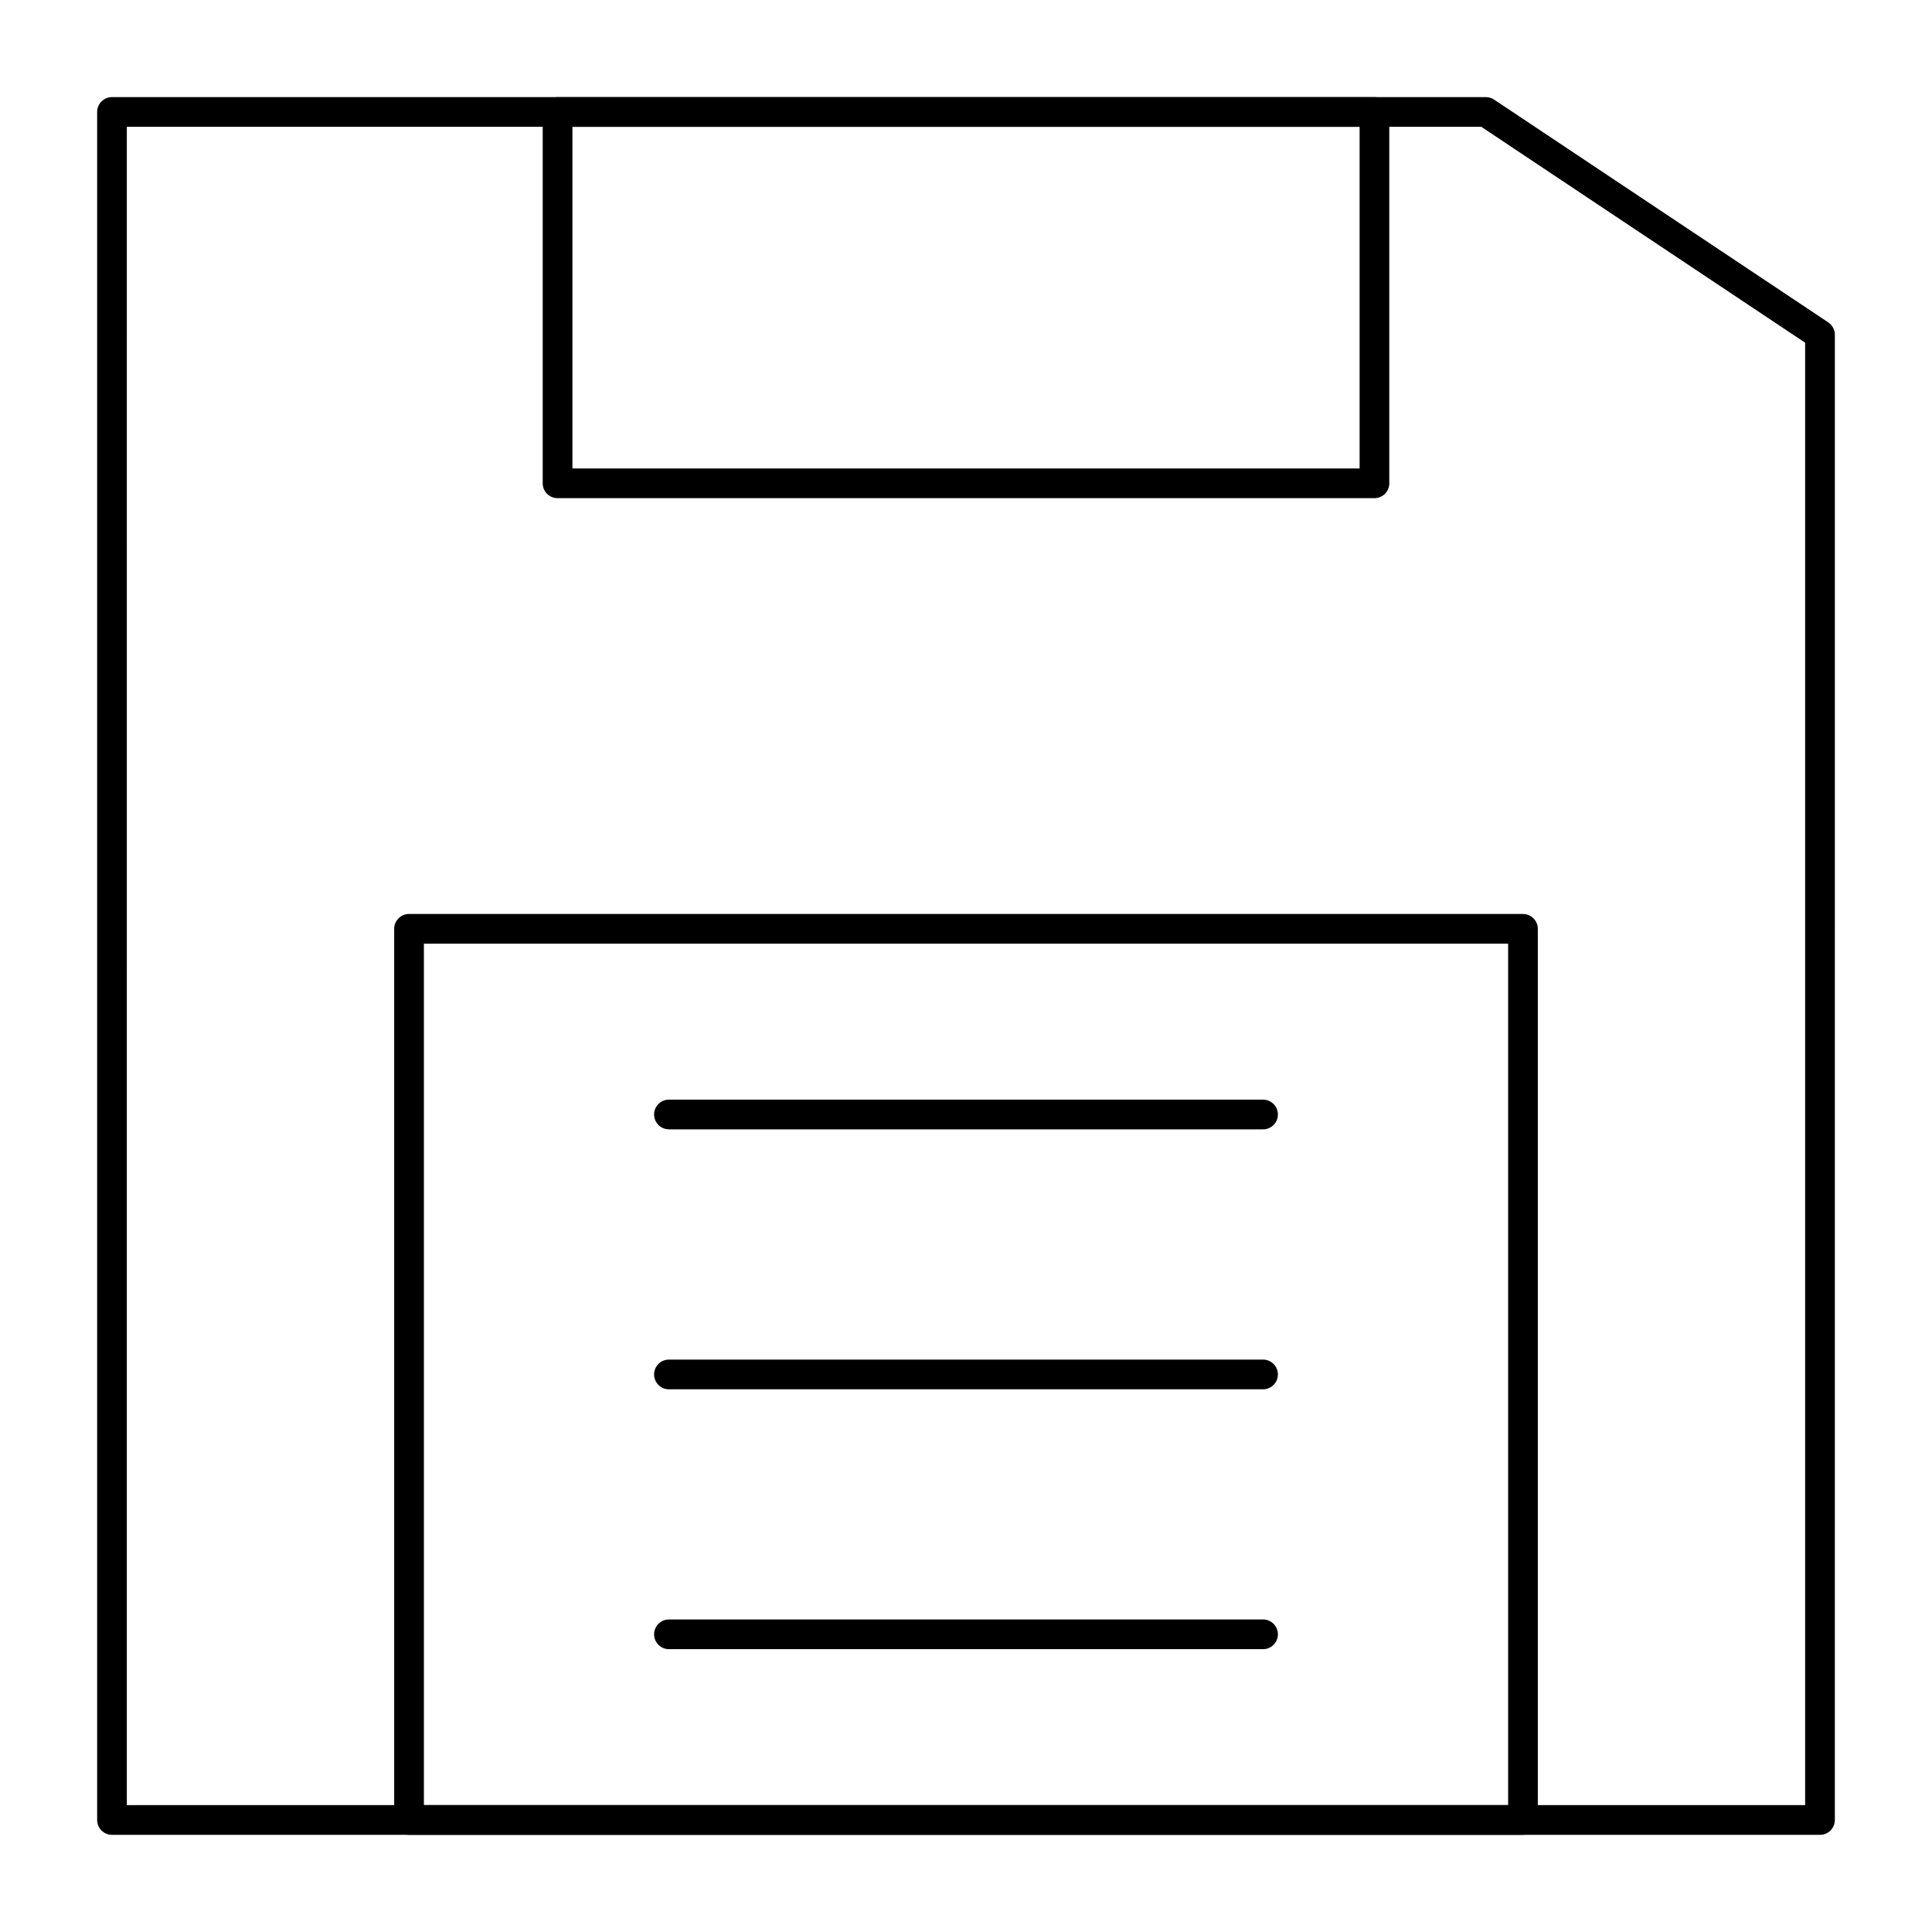
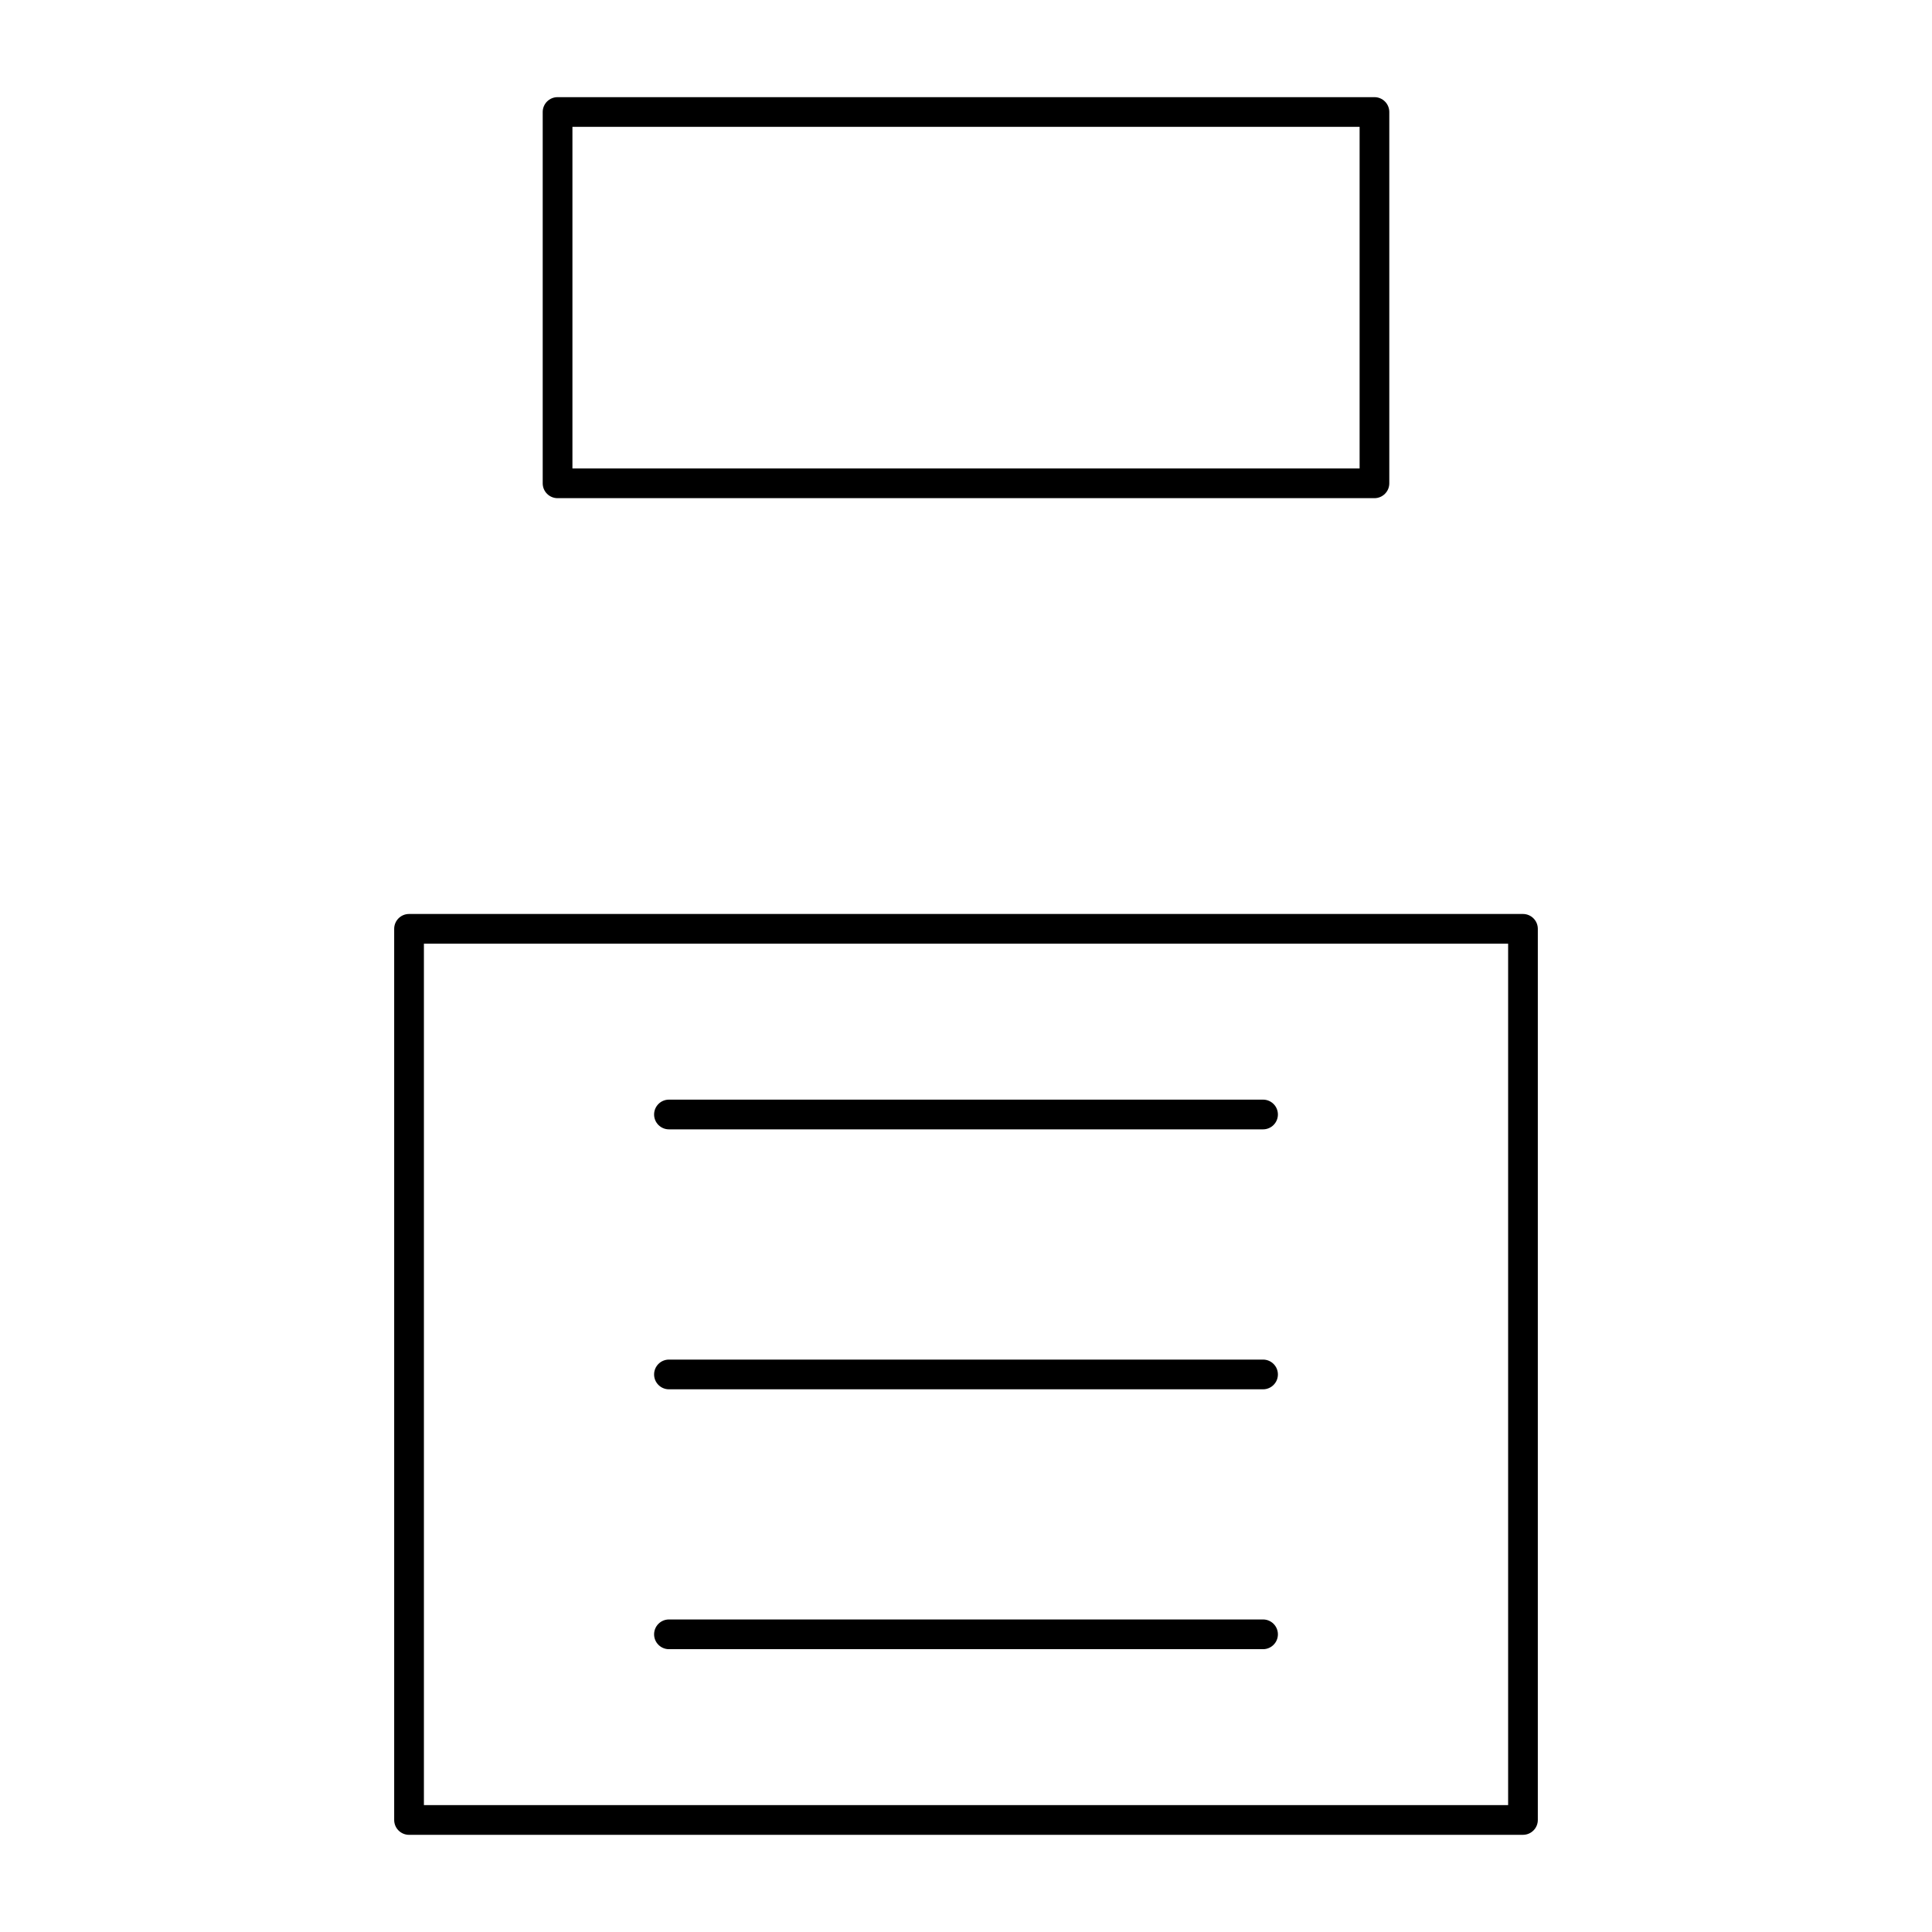
<svg xmlns="http://www.w3.org/2000/svg" fill="#000000" width="800px" height="800px" version="1.1" viewBox="144 144 512 512">
  <g>
-     <path d="m626.32 630.25h-452.64c-2.172 0-3.938-1.762-3.938-3.938v-452.64c0-2.172 1.762-3.938 3.938-3.938h364.08c0.777 0 1.539 0.23 2.184 0.66l88.559 59.039c1.094 0.73 1.754 1.961 1.754 3.273l-0.004 393.61c0 2.172-1.762 3.934-3.934 3.934zm-448.71-7.871h444.77v-387.56l-85.816-57.211h-358.95z" />
    <path d="m547.6 630.25h-295.2c-2.172 0-3.938-1.762-3.938-3.938v-236.16c0-2.172 1.762-3.938 3.938-3.938h295.2c2.172 0 3.938 1.762 3.938 3.938v236.16c0 2.172-1.762 3.934-3.938 3.934zm-291.26-7.871h287.33v-228.29h-287.33z" />
    <path d="m508.24 276.02h-216.48c-2.172 0-3.938-1.762-3.938-3.938v-98.398c0-2.172 1.762-3.938 3.938-3.938h216.48c2.172 0 3.938 1.762 3.938 3.938v98.398c0 2.172-1.762 3.938-3.938 3.938zm-212.54-7.875h208.61v-90.527h-208.61z" />
    <path d="m478.72 443.29h-157.44c-2.172 0-3.938-1.762-3.938-3.938 0-2.172 1.762-3.938 3.938-3.938h157.44c2.172 0 3.938 1.762 3.938 3.938s-1.766 3.938-3.938 3.938z" />
    <path d="m478.72 512.18h-157.44c-2.172 0-3.938-1.762-3.938-3.938 0-2.172 1.762-3.938 3.938-3.938h157.44c2.172 0 3.938 1.762 3.938 3.938s-1.766 3.938-3.938 3.938z" />
    <path d="m478.72 581.05h-157.44c-2.172 0-3.938-1.762-3.938-3.938 0-2.172 1.762-3.938 3.938-3.938h157.44c2.172 0 3.938 1.762 3.938 3.938 0 2.176-1.766 3.938-3.938 3.938z" />
  </g>
</svg>